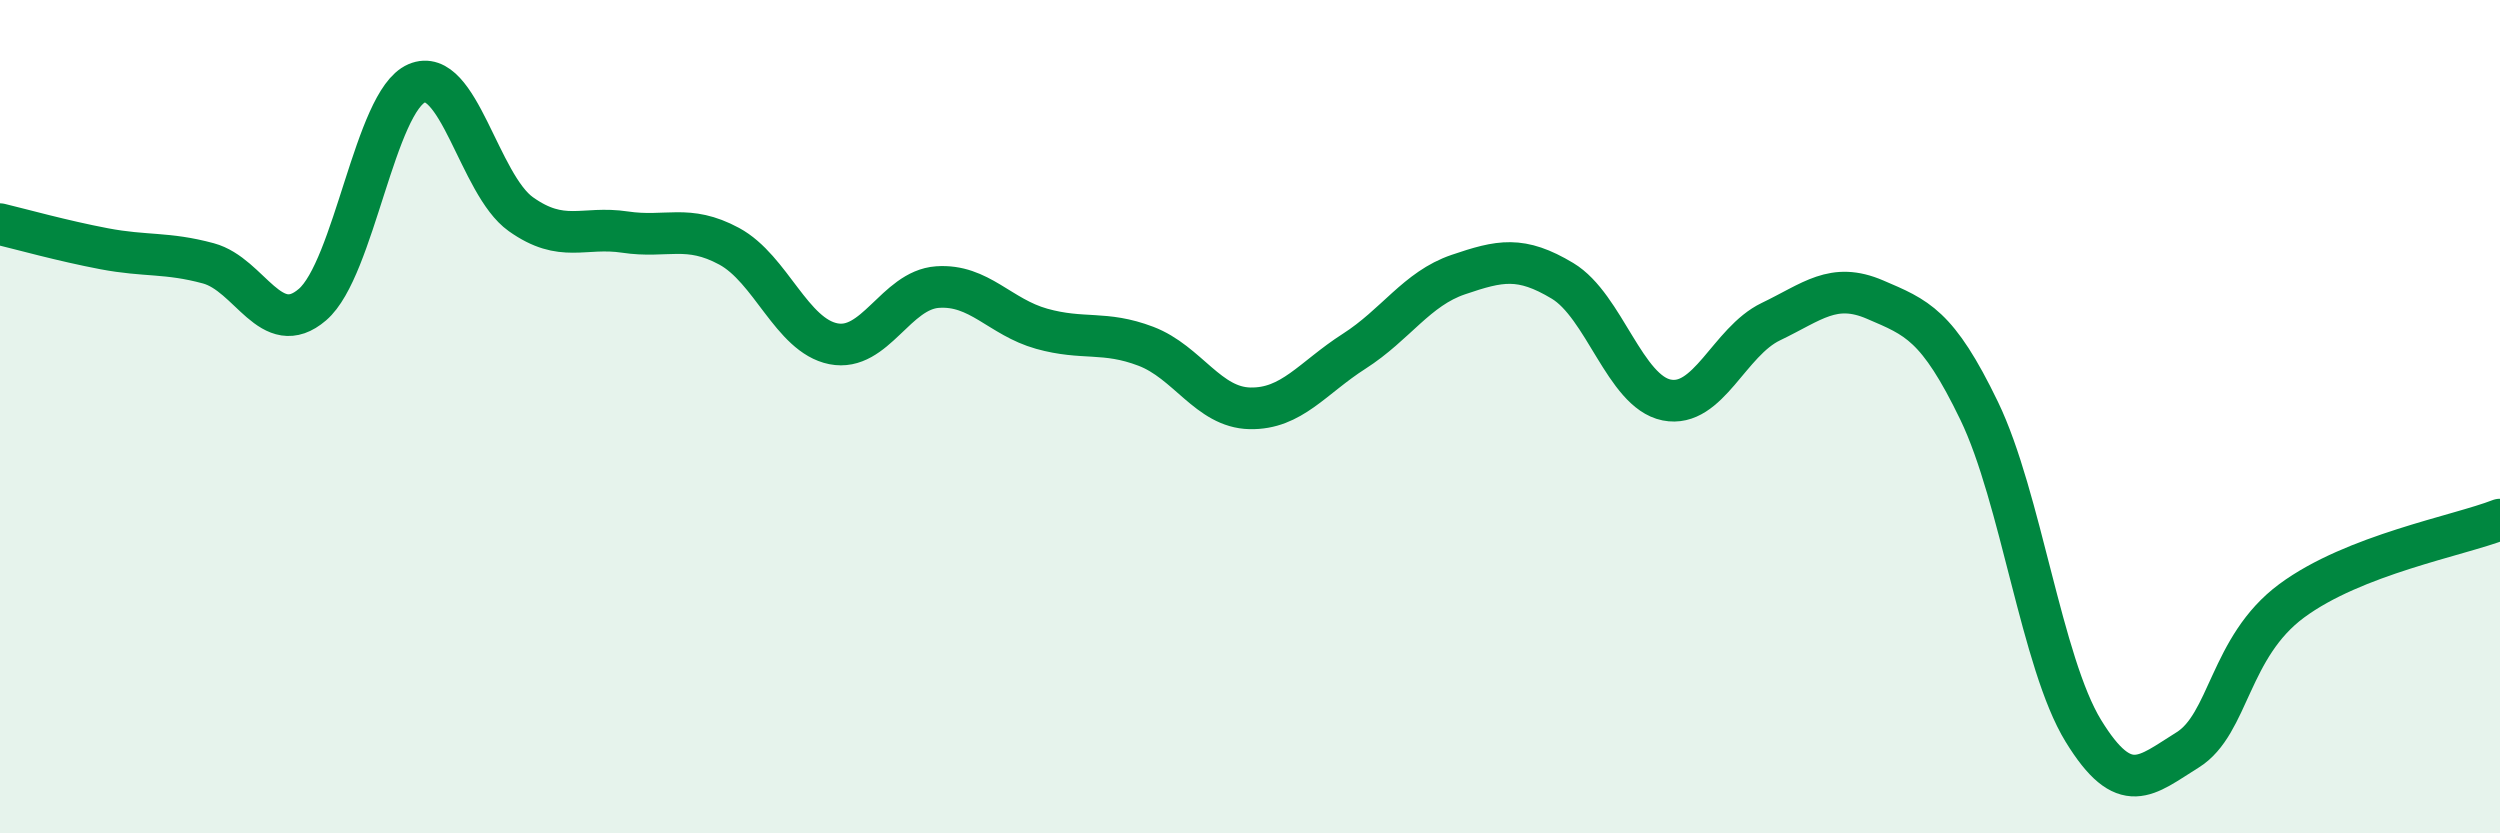
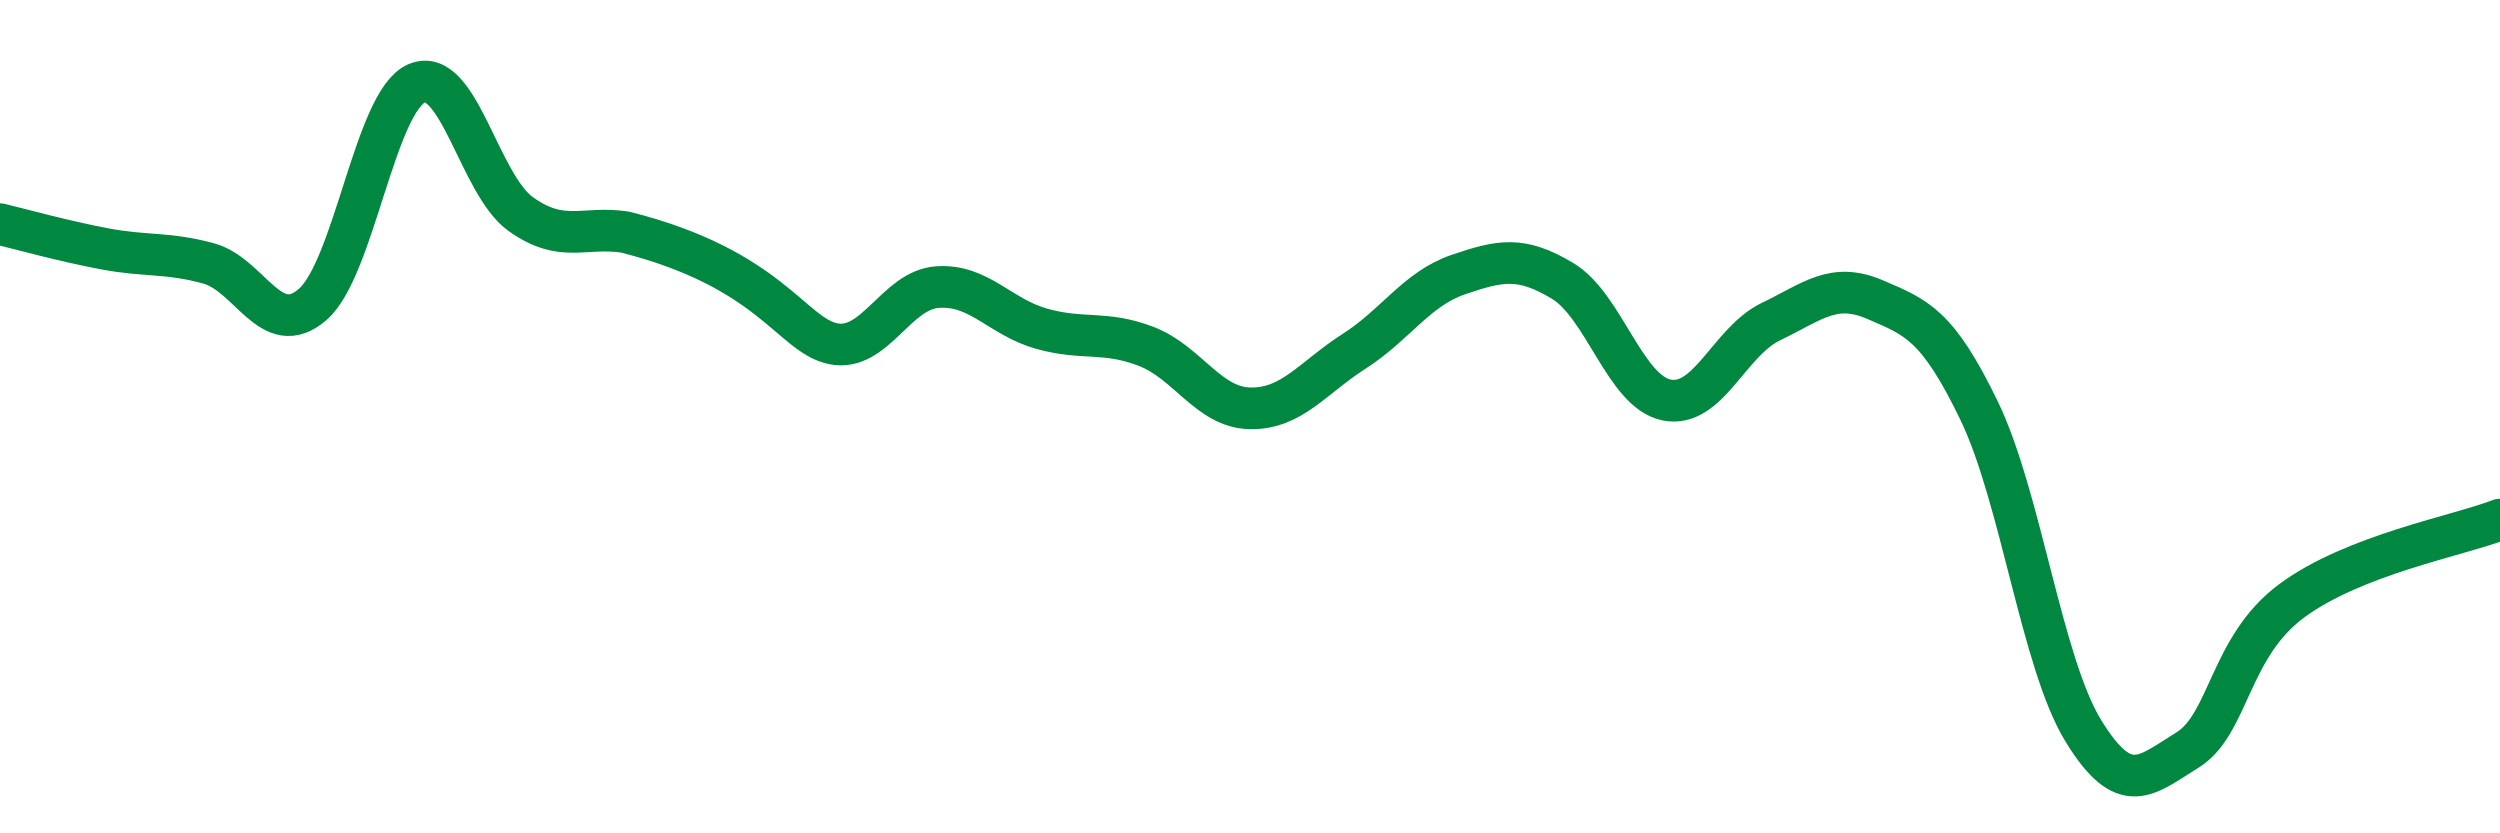
<svg xmlns="http://www.w3.org/2000/svg" width="60" height="20" viewBox="0 0 60 20">
-   <path d="M 0,5.38 C 0.5,5.5 1.5,5.78 2.5,5.97 C 3.5,6.16 4,6.05 5,6.32 C 6,6.59 6.5,8.17 7.5,7.31 C 8.5,6.45 9,2.43 10,2 C 11,1.57 11.5,4.43 12.5,5.14 C 13.5,5.85 14,5.42 15,5.57 C 16,5.72 16.5,5.37 17.5,5.91 C 18.5,6.45 19,8.05 20,8.25 C 21,8.45 21.5,6.96 22.5,6.89 C 23.5,6.82 24,7.61 25,7.89 C 26,8.17 26.5,7.93 27.5,8.31 C 28.5,8.69 29,9.78 30,9.8 C 31,9.82 31.5,9.07 32.5,8.43 C 33.5,7.79 34,6.93 35,6.59 C 36,6.25 36.5,6.14 37.5,6.74 C 38.5,7.34 39,9.4 40,9.6 C 41,9.8 41.5,8.2 42.5,7.72 C 43.5,7.24 44,6.76 45,7.19 C 46,7.62 46.5,7.79 47.5,9.86 C 48.5,11.93 49,15.91 50,17.54 C 51,19.17 51.5,18.62 52.5,18 C 53.5,17.38 53.5,15.53 55,14.42 C 56.5,13.31 59,12.86 60,12.47L60 20L0 20Z" fill="#008740" opacity="0.1" stroke-linecap="round" stroke-linejoin="round" />
-   <path d="M 0,5.38 C 0.5,5.5 1.5,5.78 2.5,5.97 C 3.5,6.16 4,6.05 5,6.32 C 6,6.59 6.5,8.17 7.5,7.31 C 8.5,6.45 9,2.43 10,2 C 11,1.57 11.5,4.43 12.5,5.14 C 13.5,5.85 14,5.42 15,5.57 C 16,5.72 16.5,5.37 17.5,5.91 C 18.5,6.45 19,8.05 20,8.25 C 21,8.45 21.5,6.96 22.5,6.89 C 23.5,6.82 24,7.61 25,7.89 C 26,8.17 26.5,7.93 27.5,8.31 C 28.5,8.69 29,9.78 30,9.8 C 31,9.82 31.5,9.07 32.5,8.43 C 33.5,7.79 34,6.93 35,6.59 C 36,6.25 36.5,6.14 37.5,6.74 C 38.5,7.34 39,9.4 40,9.6 C 41,9.8 41.5,8.2 42.5,7.72 C 43.5,7.24 44,6.76 45,7.19 C 46,7.62 46.5,7.79 47.5,9.86 C 48.5,11.93 49,15.91 50,17.54 C 51,19.17 51.5,18.62 52.5,18 C 53.5,17.38 53.5,15.53 55,14.42 C 56.5,13.31 59,12.86 60,12.47" stroke="#008740" stroke-width="1" fill="none" stroke-linecap="round" stroke-linejoin="round" />
+   <path d="M 0,5.38 C 0.5,5.5 1.5,5.78 2.5,5.97 C 3.5,6.16 4,6.05 5,6.32 C 6,6.59 6.5,8.17 7.5,7.31 C 8.5,6.45 9,2.43 10,2 C 11,1.57 11.5,4.43 12.5,5.14 C 13.5,5.85 14,5.42 15,5.57 C 18.5,6.45 19,8.05 20,8.25 C 21,8.45 21.5,6.96 22.5,6.89 C 23.5,6.82 24,7.61 25,7.89 C 26,8.17 26.5,7.93 27.5,8.31 C 28.5,8.69 29,9.78 30,9.8 C 31,9.82 31.5,9.07 32.5,8.43 C 33.5,7.79 34,6.93 35,6.59 C 36,6.25 36.5,6.14 37.5,6.74 C 38.5,7.34 39,9.4 40,9.6 C 41,9.8 41.5,8.2 42.5,7.72 C 43.5,7.24 44,6.76 45,7.19 C 46,7.62 46.5,7.79 47.5,9.86 C 48.5,11.93 49,15.91 50,17.54 C 51,19.17 51.5,18.62 52.5,18 C 53.5,17.38 53.5,15.53 55,14.42 C 56.5,13.31 59,12.86 60,12.47" stroke="#008740" stroke-width="1" fill="none" stroke-linecap="round" stroke-linejoin="round" />
</svg>